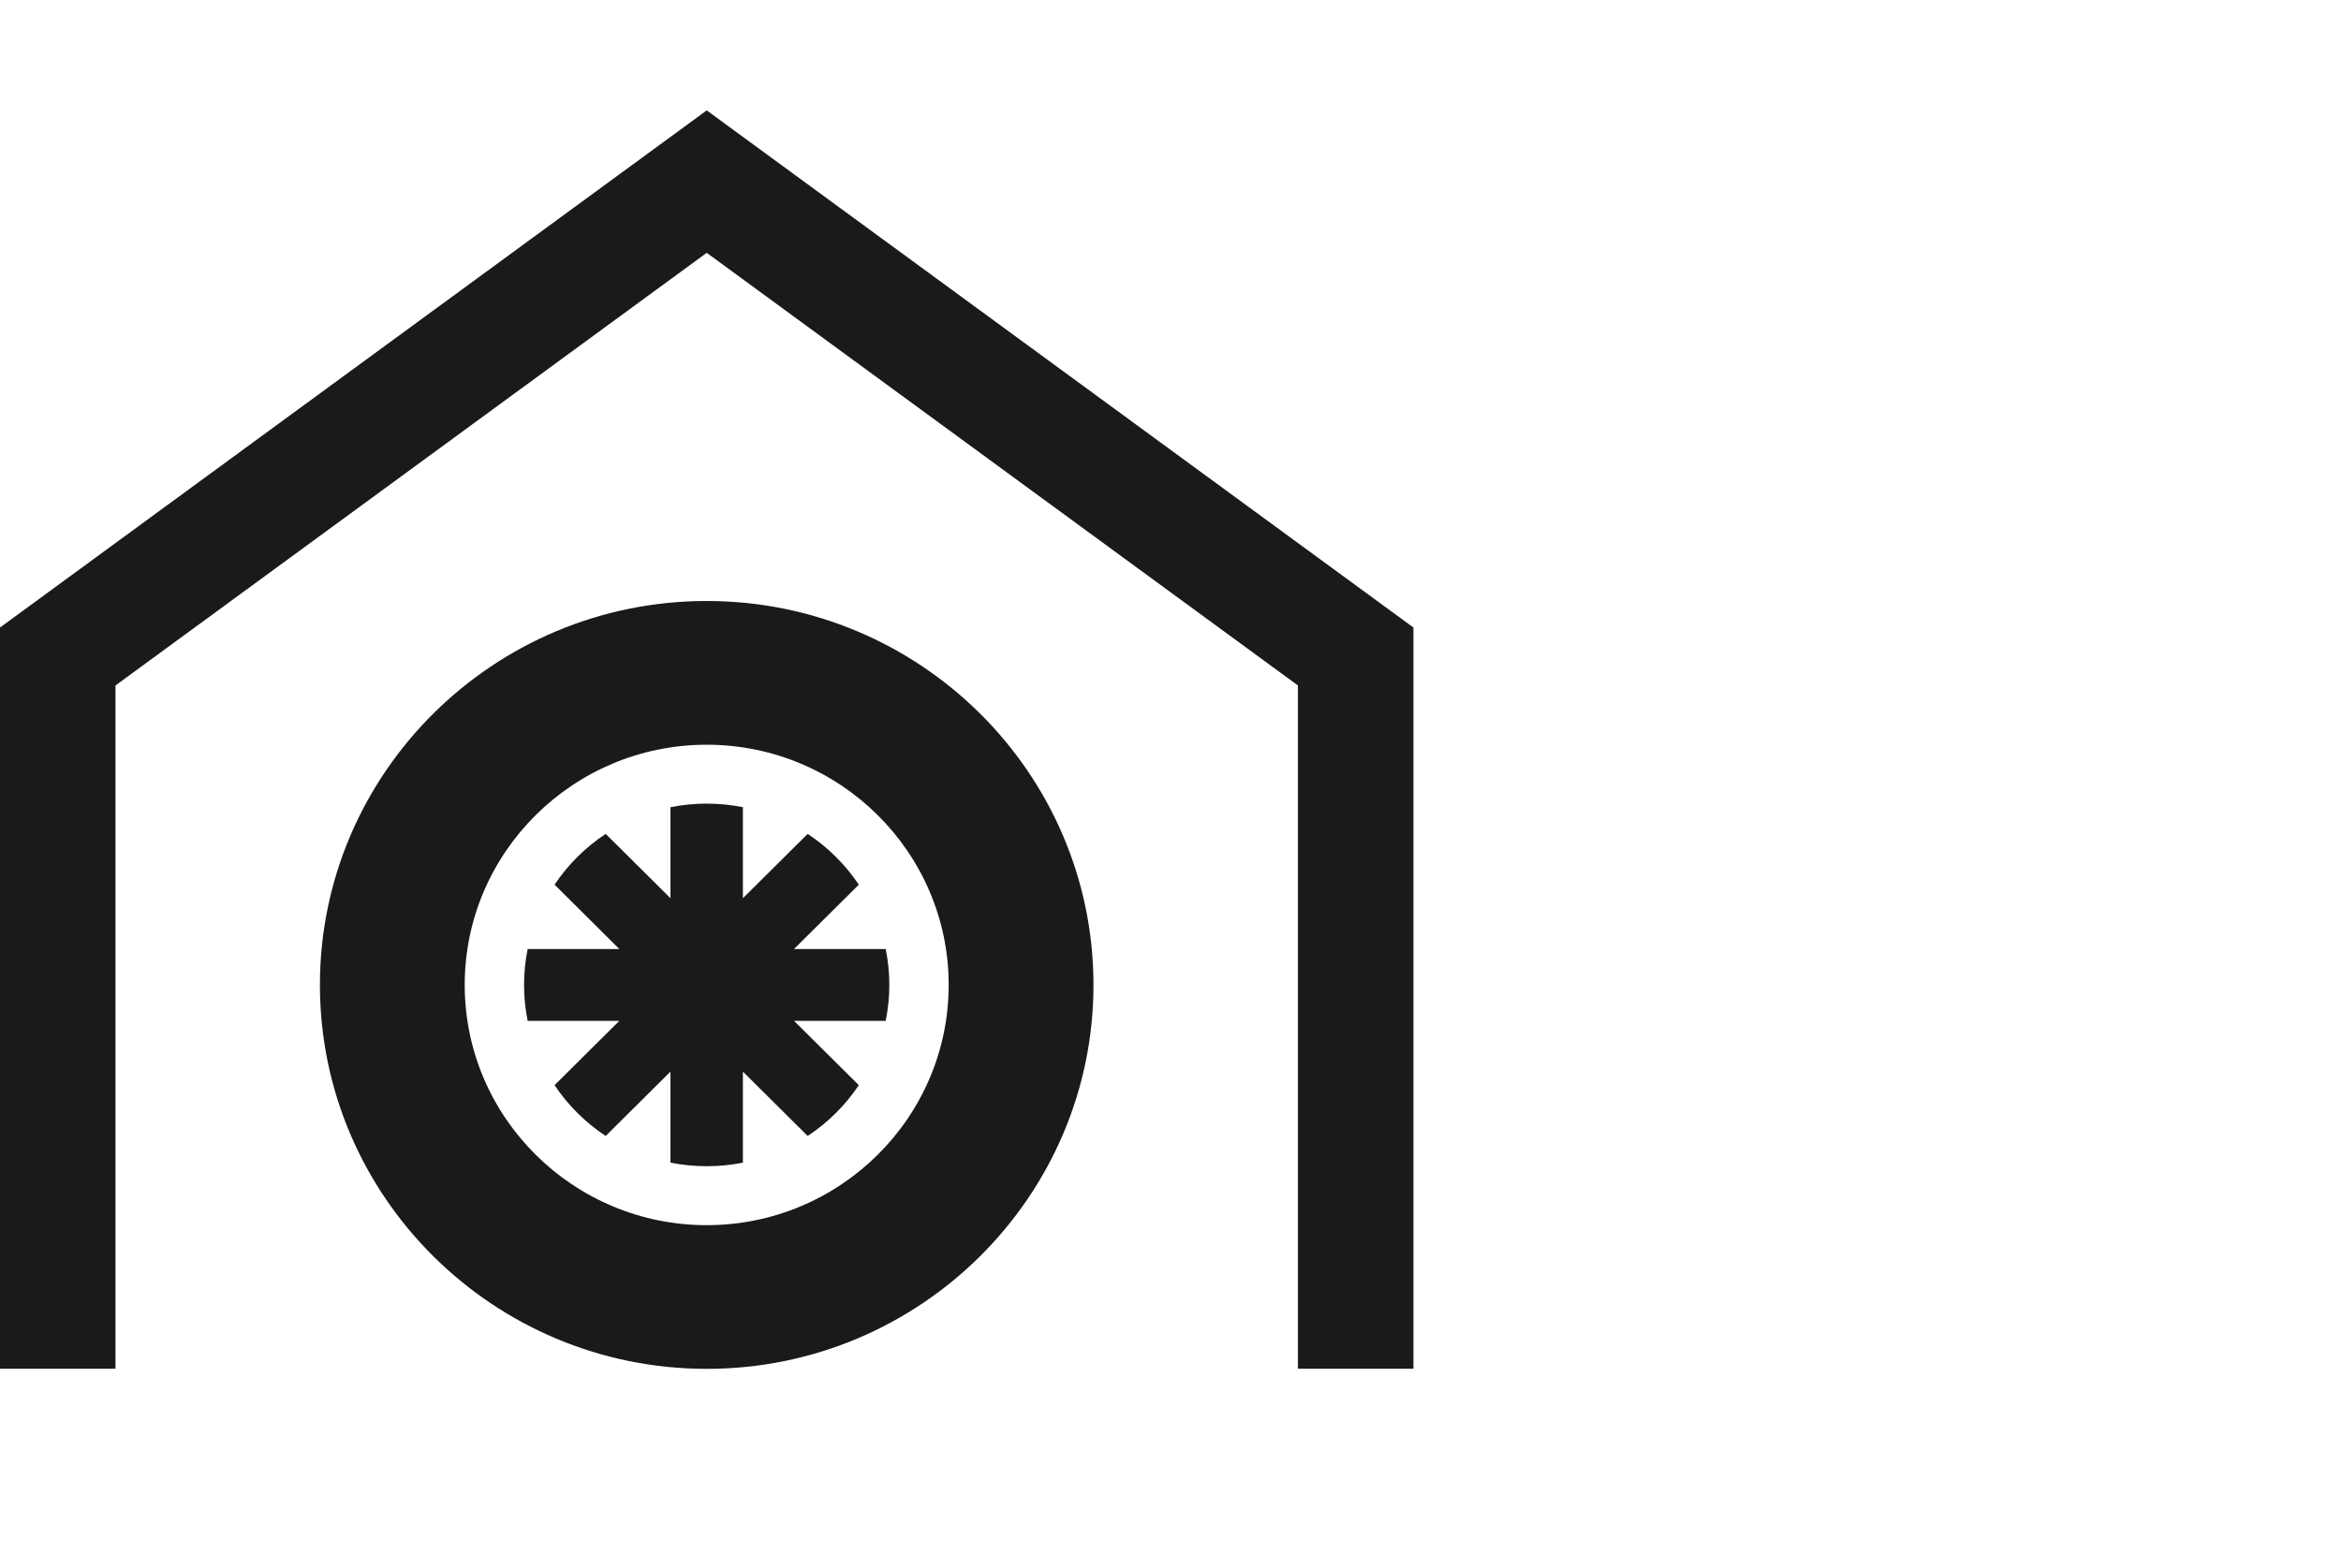
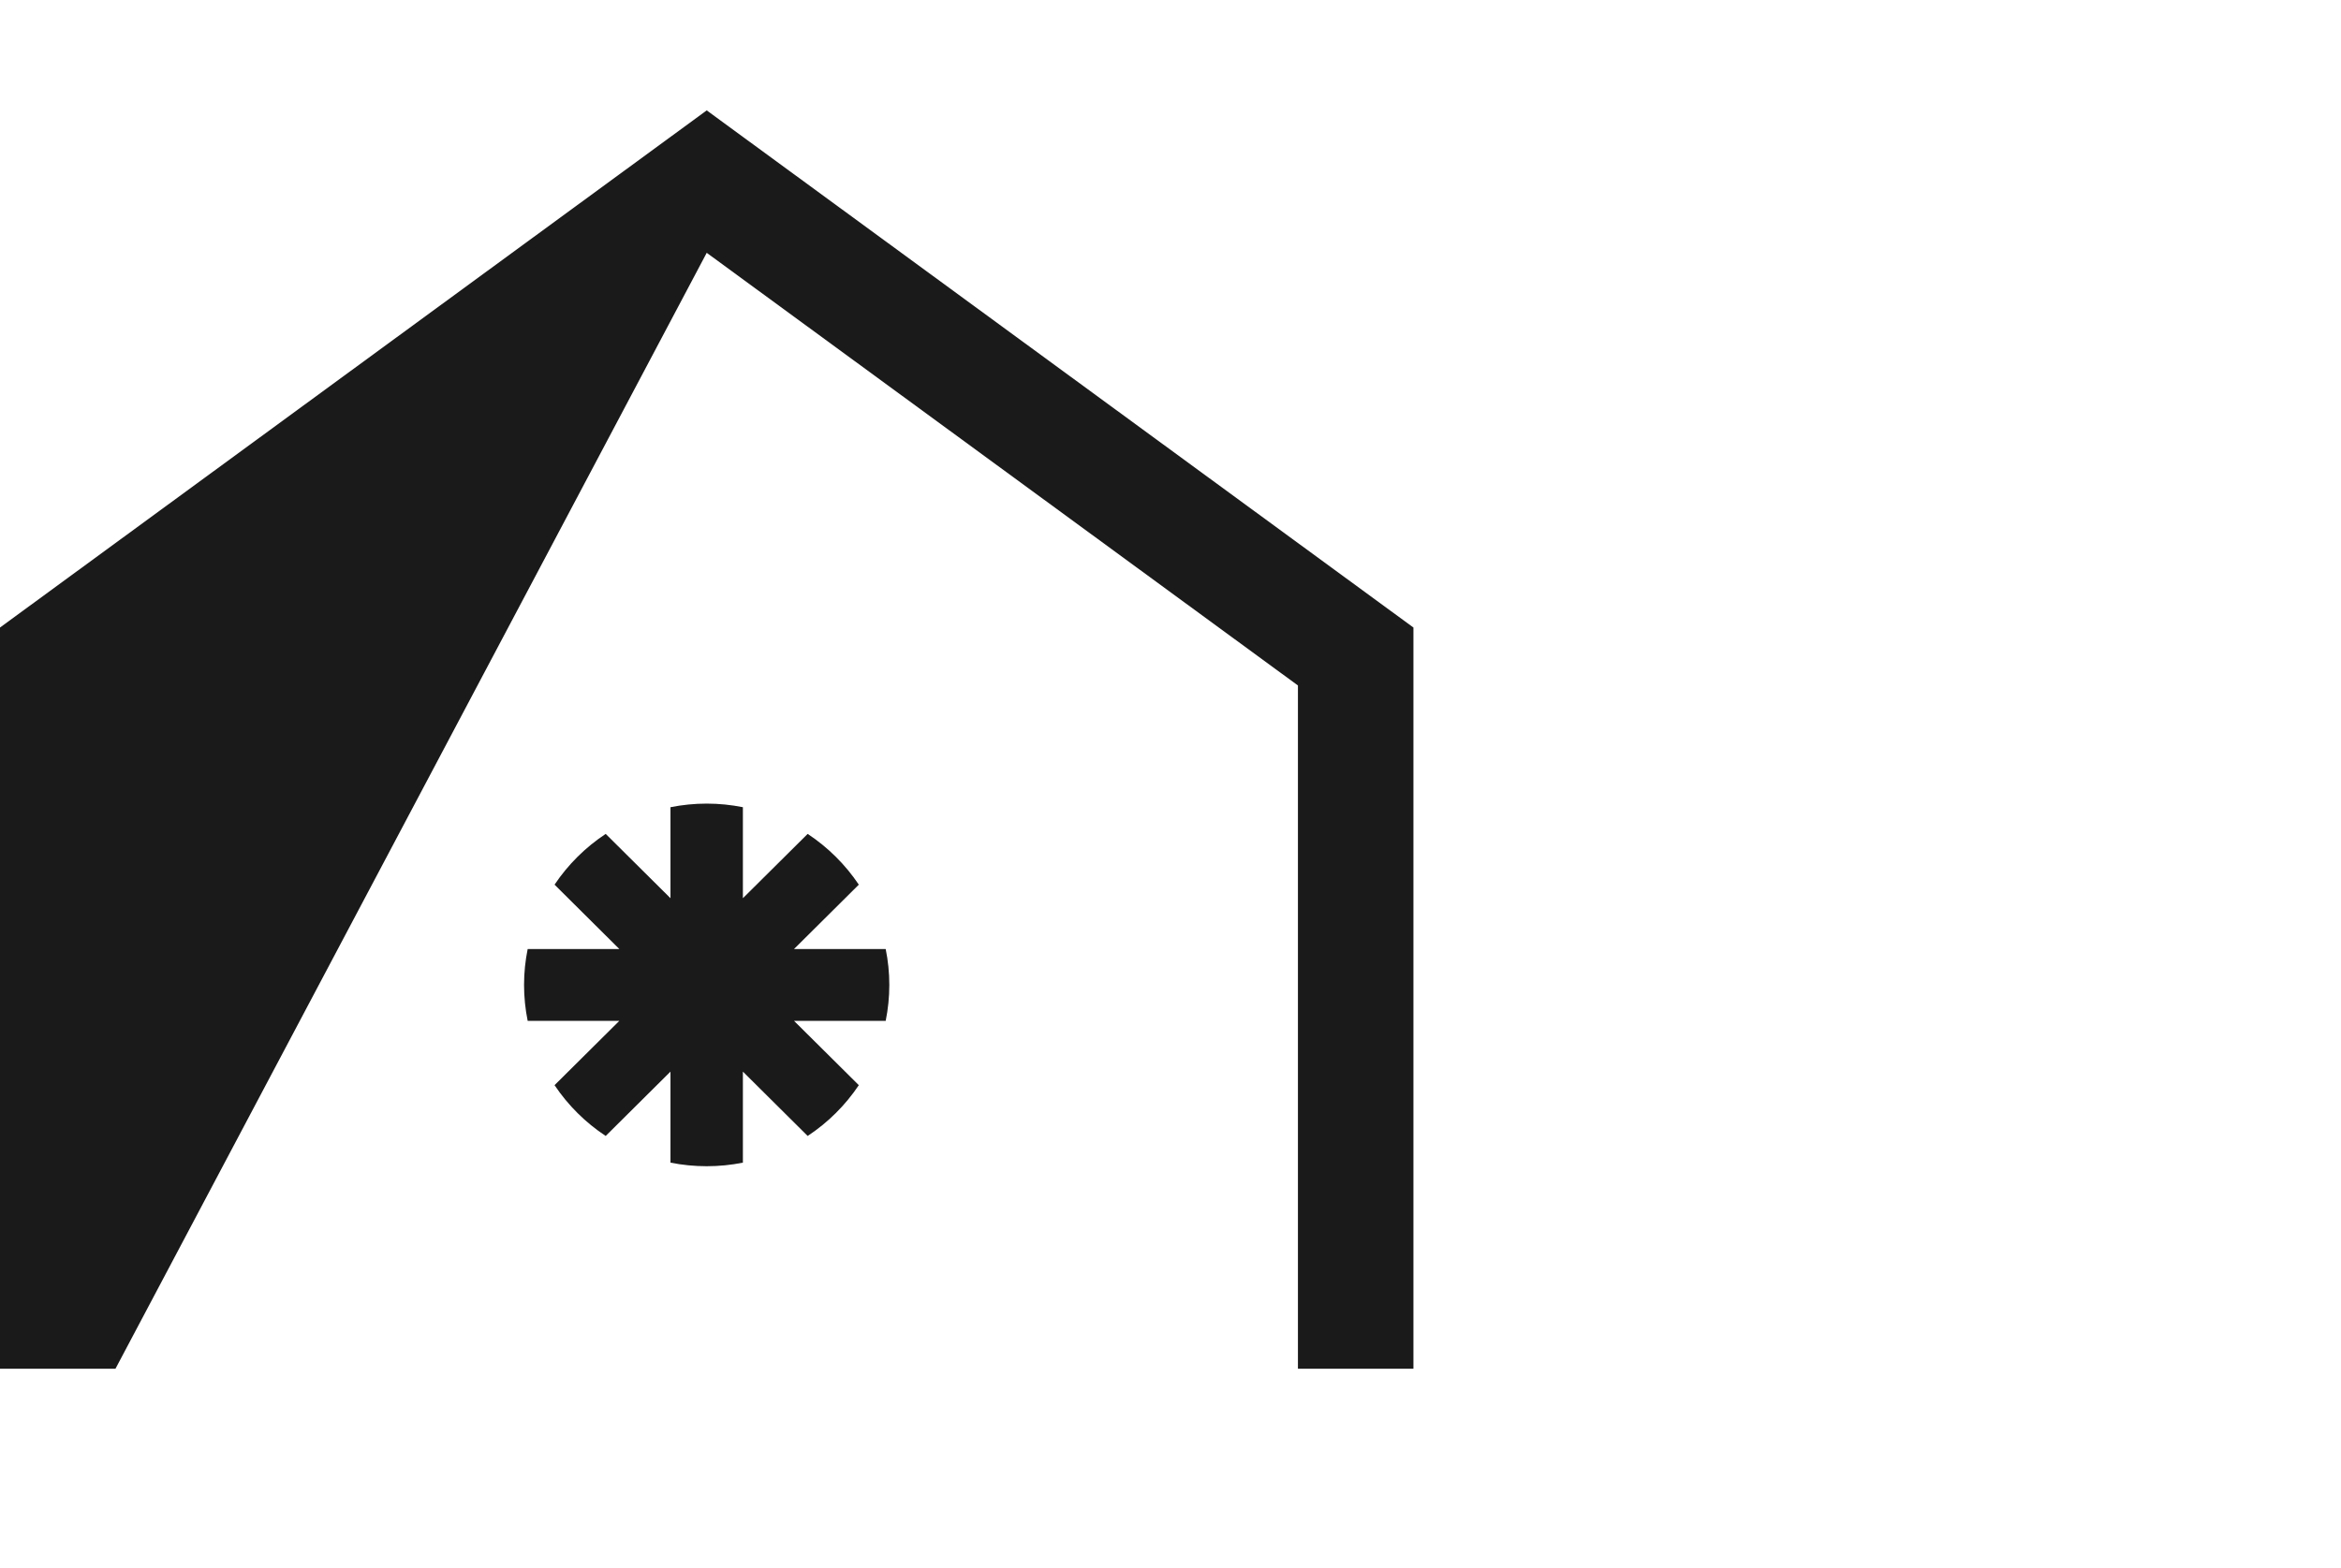
<svg xmlns="http://www.w3.org/2000/svg" width="106" height="71" viewBox="0 0 106 71" fill="none">
-   <path fill-rule="evenodd" clip-rule="evenodd" d="M32 5L0 28.423V61.994H5.229V31.047L32 11.451L58.77 31.047V61.994H64V28.423L32 5Z" fill="#1A1A1A" />
+   <path fill-rule="evenodd" clip-rule="evenodd" d="M32 5L0 28.423V61.994H5.229L32 11.451L58.77 31.047V61.994H64V28.423L32 5Z" fill="#1A1A1A" />
  <path fill-rule="evenodd" clip-rule="evenodd" d="M36.571 37.77L33.638 40.683V36.561C33.108 36.455 32.56 36.398 31.998 36.398C31.437 36.398 30.889 36.455 30.359 36.561V40.683L27.426 37.77C26.508 38.376 25.72 39.159 25.11 40.069L28.043 42.984H23.893C23.786 43.51 23.729 44.053 23.729 44.61C23.729 45.167 23.786 45.712 23.893 46.238H28.043L25.11 49.151C25.72 50.062 26.508 50.846 27.426 51.451L30.359 48.537V52.66C30.889 52.766 31.437 52.822 31.998 52.822C32.56 52.822 33.108 52.766 33.638 52.66V48.537L36.571 51.451C37.489 50.846 38.276 50.062 38.887 49.151L35.953 46.238H40.104C40.211 45.712 40.268 45.167 40.268 44.61C40.268 44.053 40.211 43.51 40.104 42.984H35.953L38.887 40.069C38.276 39.159 37.489 38.376 36.571 37.77" fill="#1A1A1A" />
-   <path fill-rule="evenodd" clip-rule="evenodd" d="M31.999 33.731C25.957 33.731 21.042 38.612 21.042 44.61C21.042 50.611 25.957 55.492 31.999 55.492C38.041 55.492 42.956 50.611 42.956 44.61C42.956 38.612 38.041 33.731 31.999 33.731M31.999 62C22.343 62 14.486 54.198 14.486 44.61C14.486 35.022 22.343 27.221 31.999 27.221C41.655 27.221 49.512 35.022 49.512 44.61C49.512 54.198 41.655 62 31.999 62" fill="#1A1A1A" />
</svg>